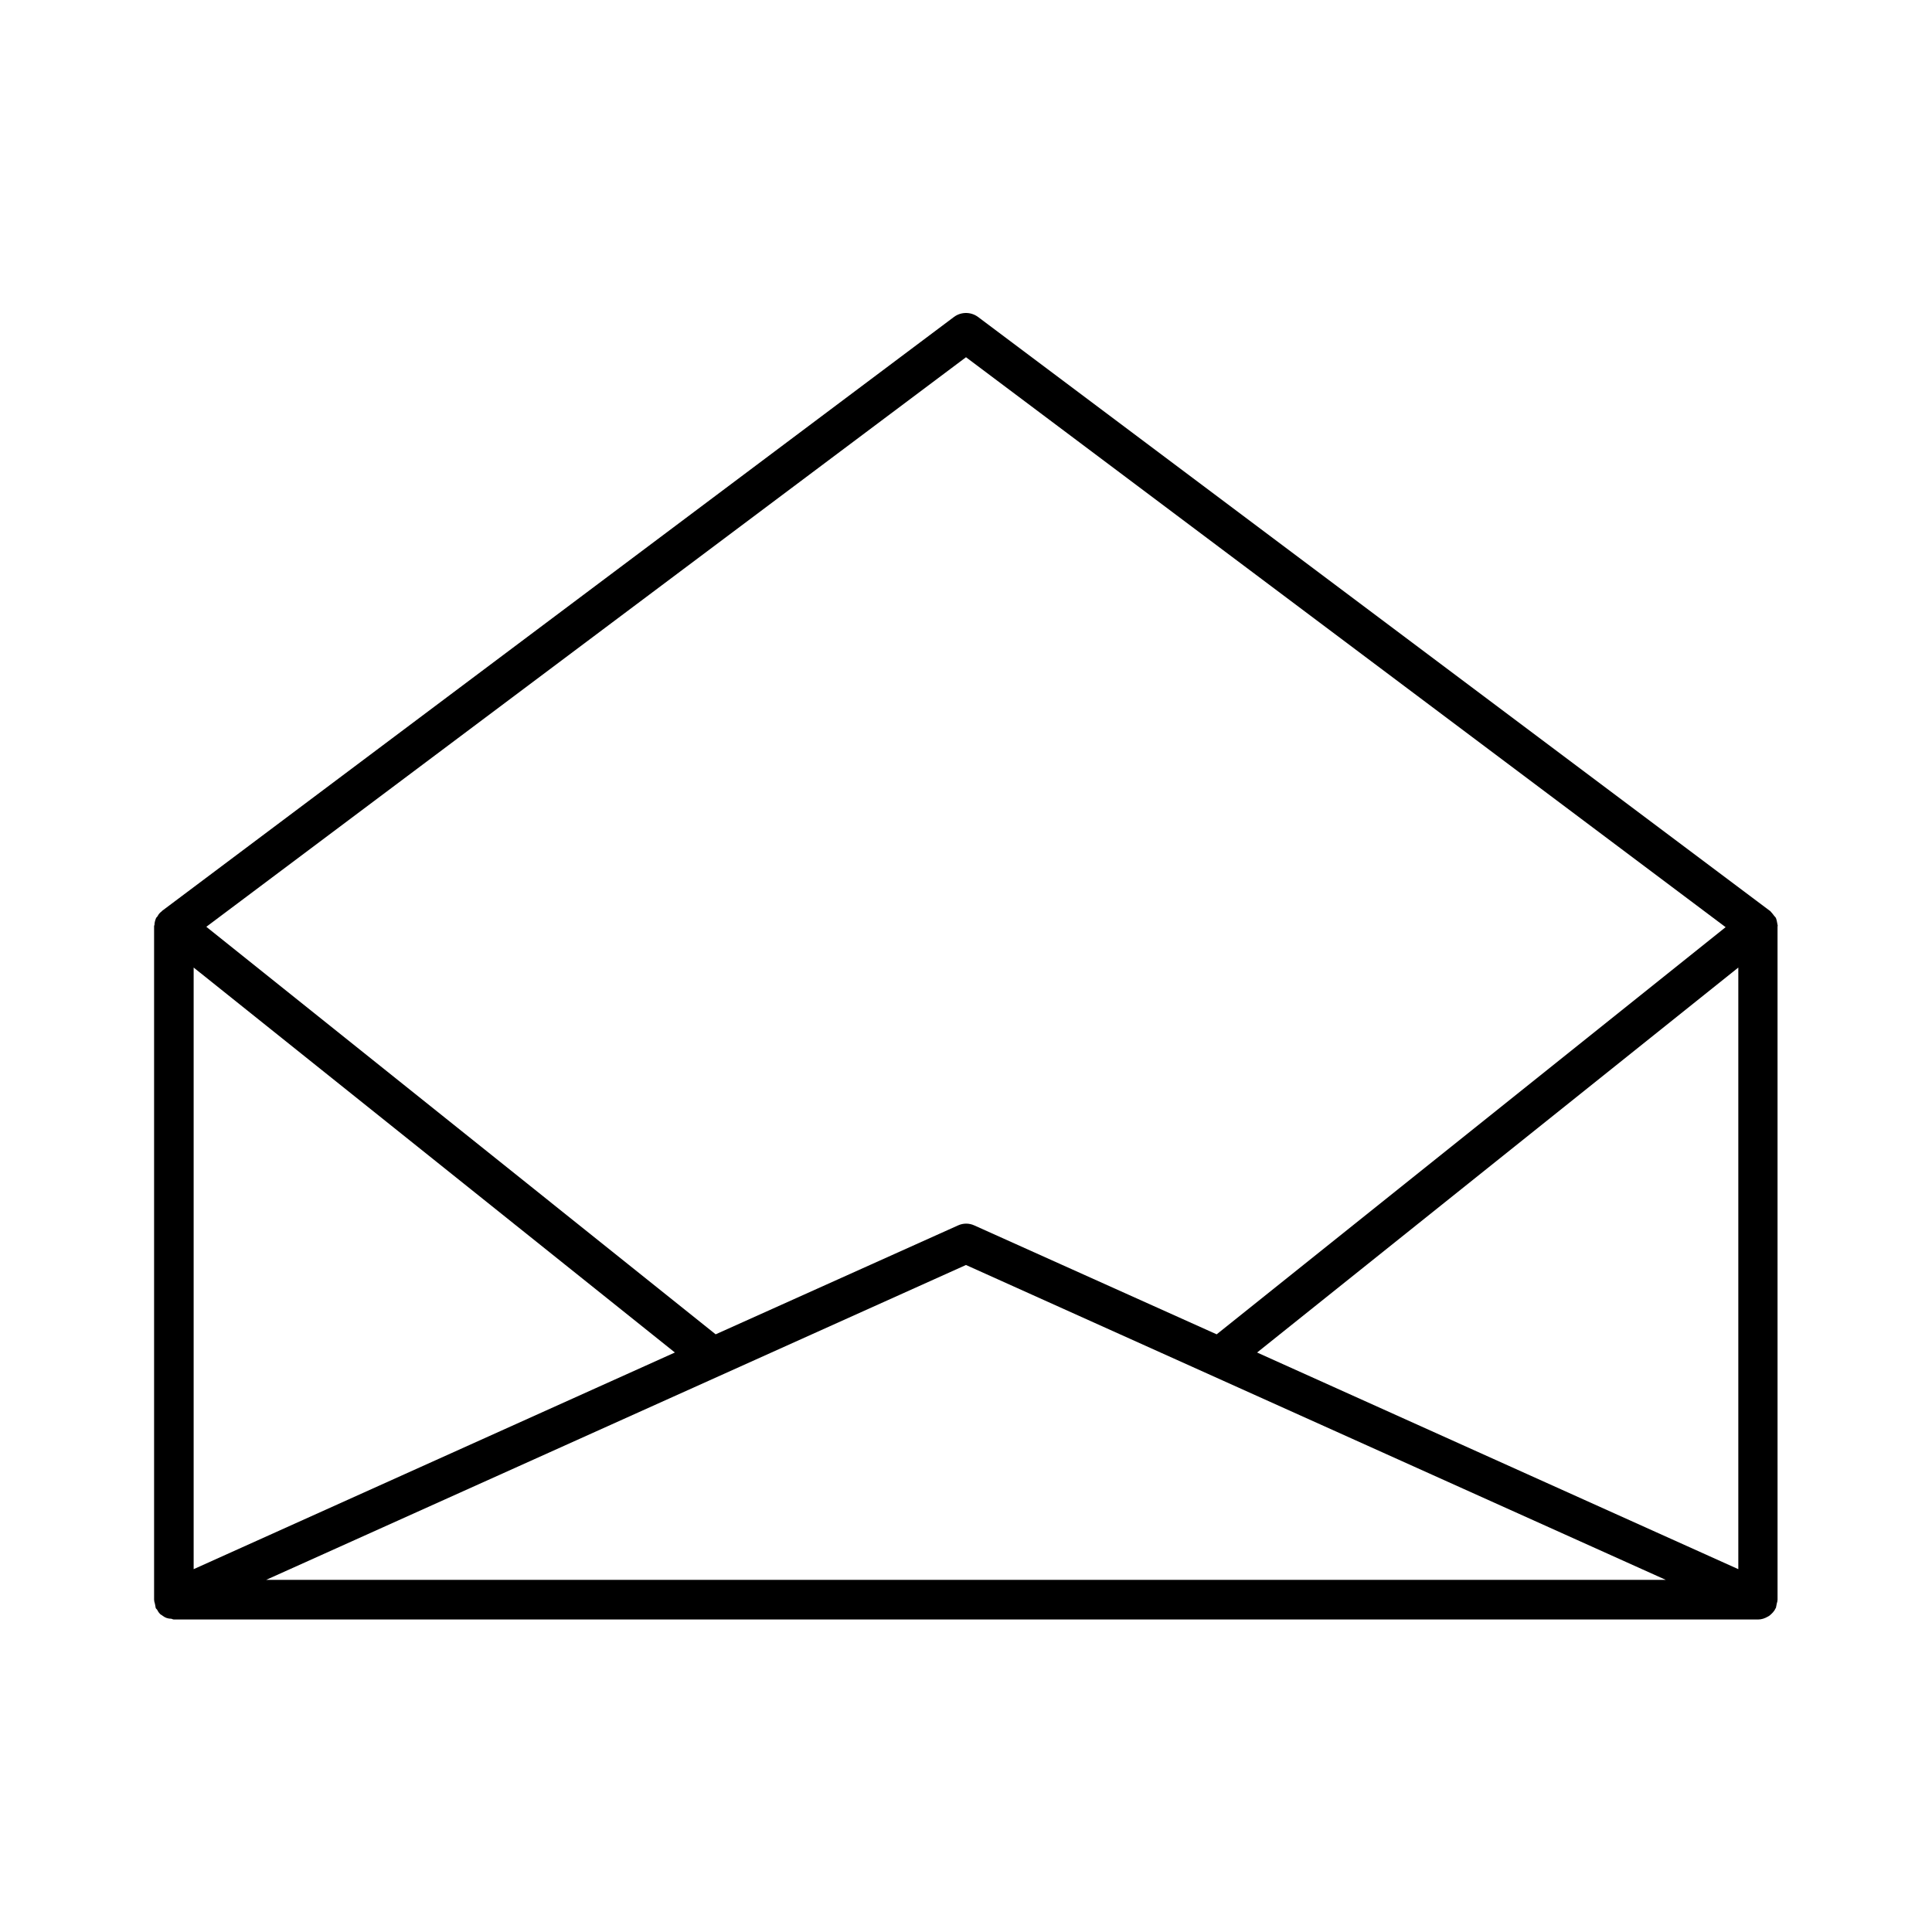
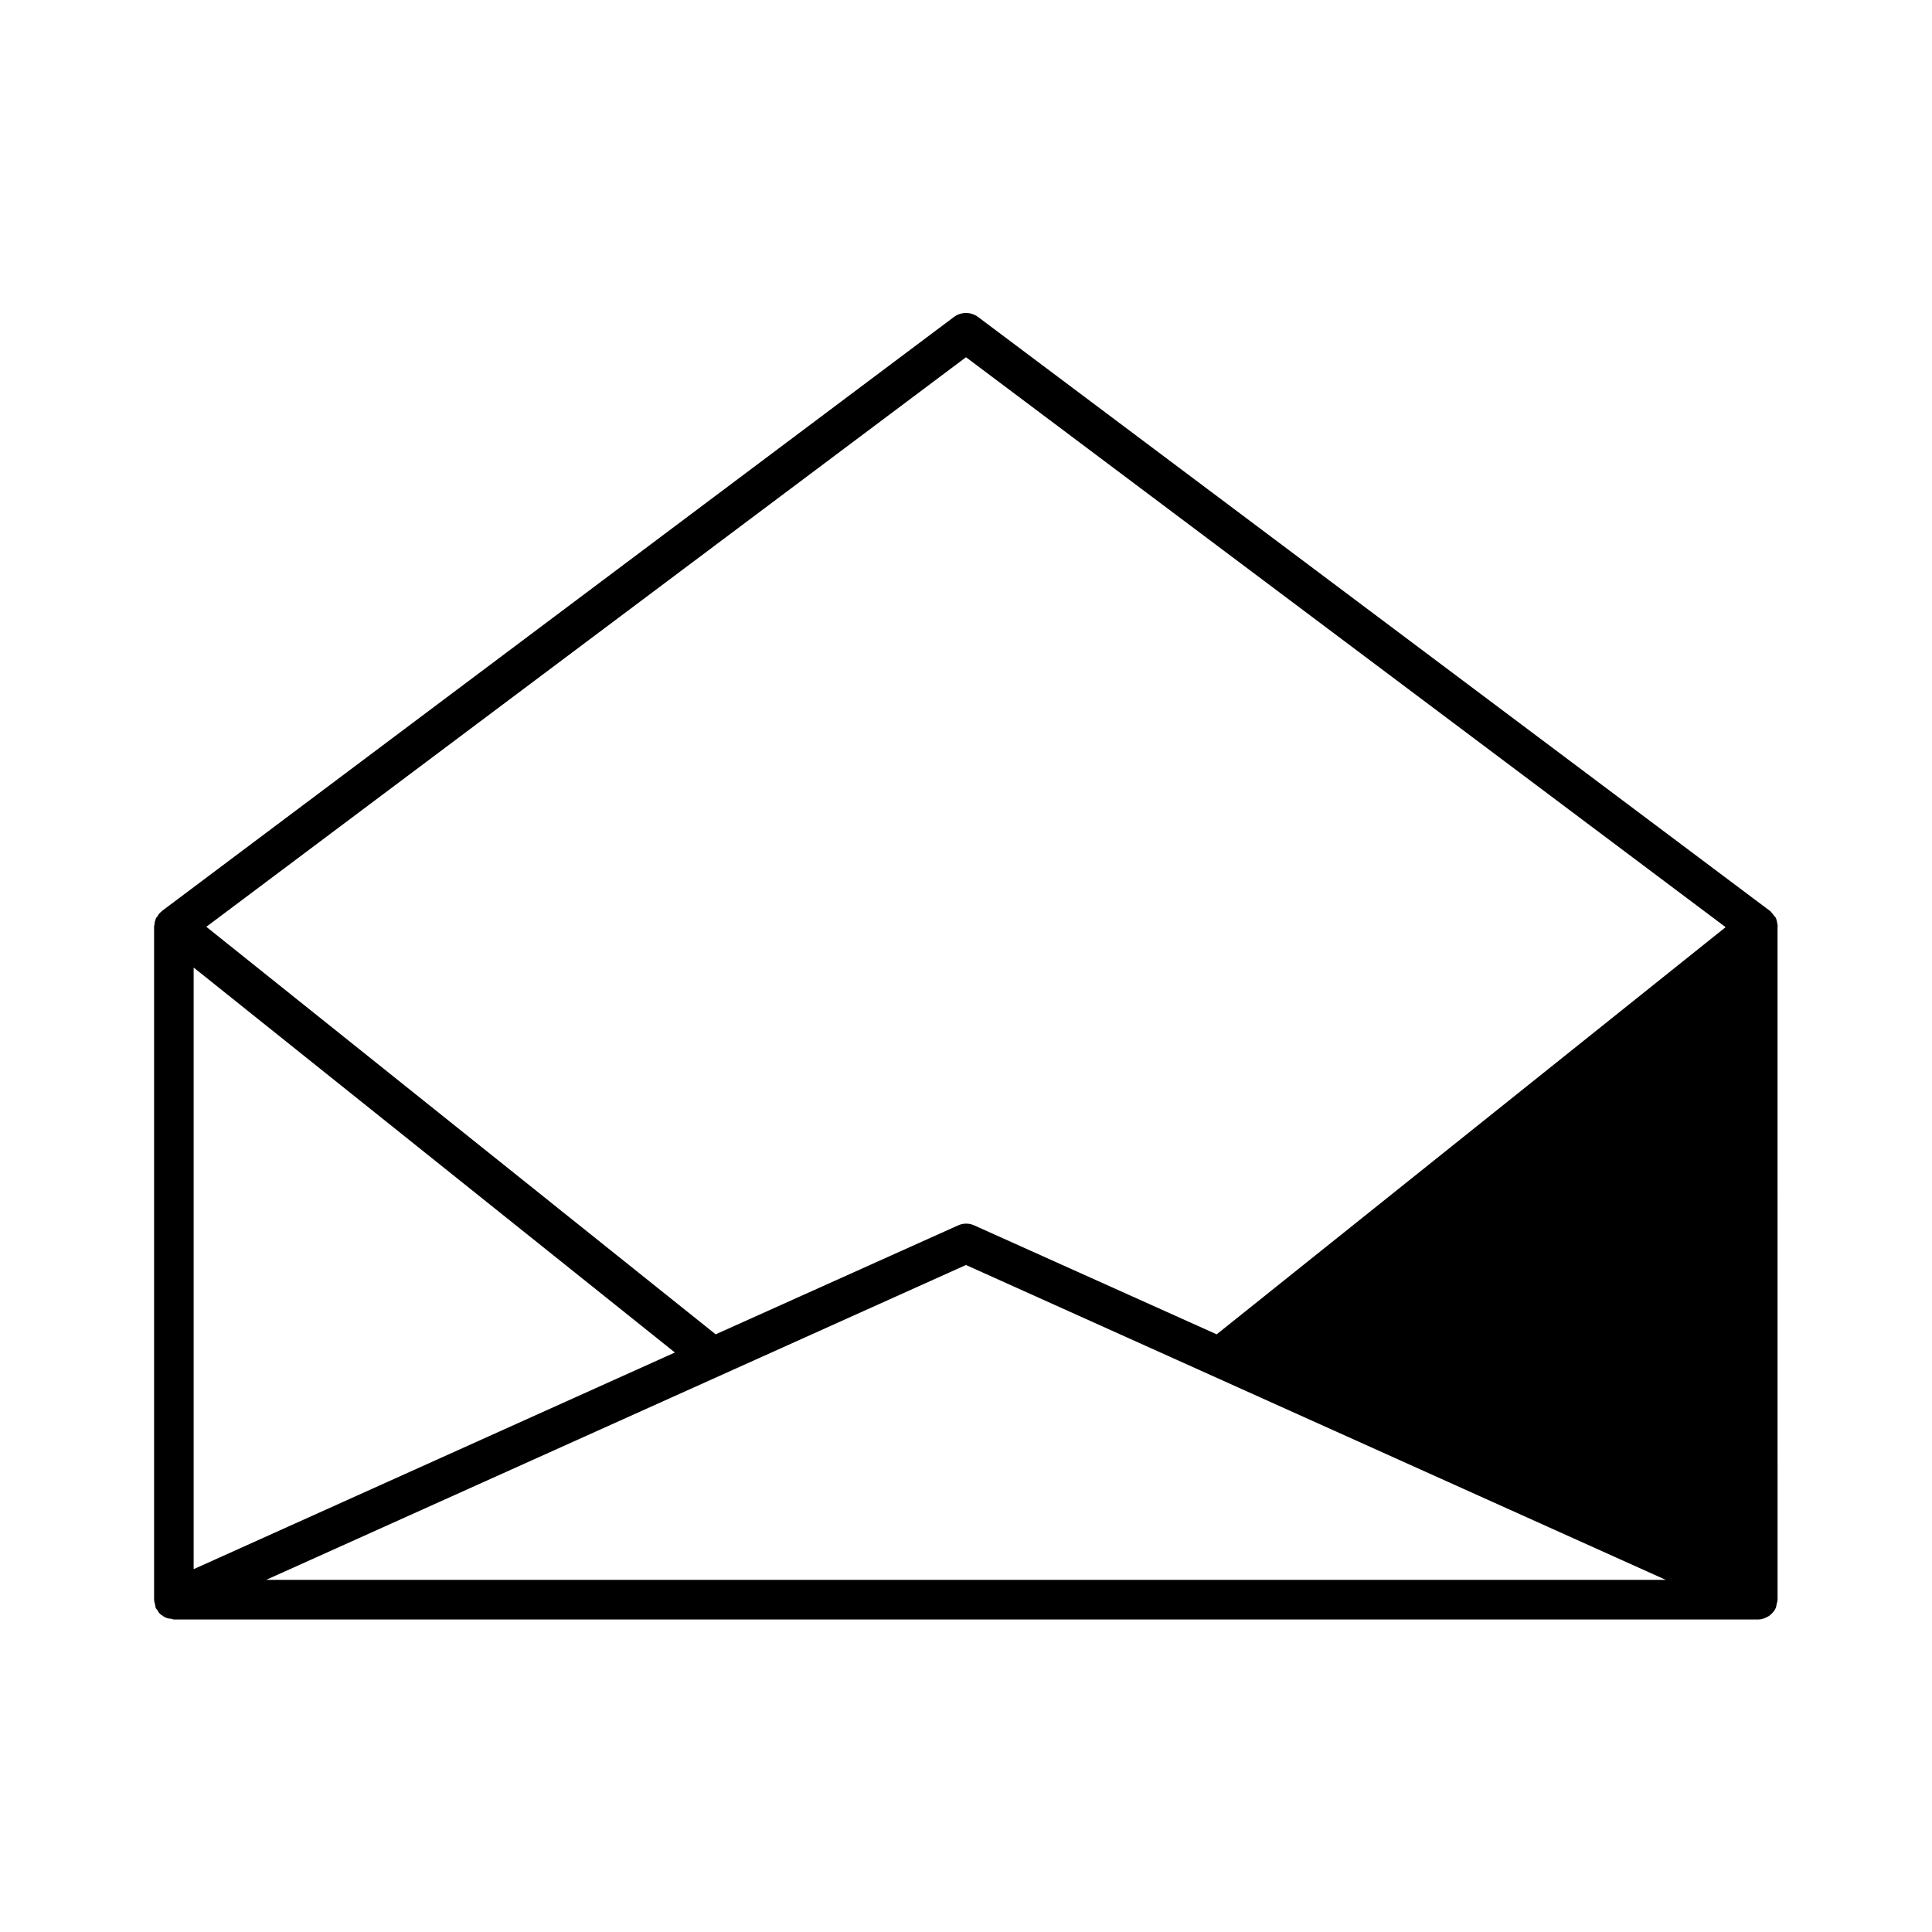
<svg xmlns="http://www.w3.org/2000/svg" fill="#000000" width="800px" height="800px" version="1.1" viewBox="144 144 512 512">
-   <path d="m615.06 389.08c-0.105-0.629-0.211-1.258-0.418-1.785-0.105-0.211-0.211-0.316-0.418-0.523-0.316-0.418-0.629-0.84-0.945-1.156-0.105-0.105-0.105-0.211-0.211-0.211l-209.92-157.44c-1.891-1.363-4.41-1.363-6.297 0l-209.92 157.44c-0.105 0.105-0.105 0.211-0.211 0.211-0.418 0.316-0.734 0.734-0.945 1.156-0.105 0.211-0.316 0.316-0.418 0.523-0.211 0.523-0.418 1.156-0.418 1.785 0 0.105-0.105 0.211-0.105 0.316v178.43 0.105c0 0.316 0.105 0.734 0.211 1.051 0.105 0.316 0.105 0.734 0.211 1.051v0.105c0.105 0.211 0.316 0.316 0.418 0.523 0.211 0.418 0.418 0.734 0.734 1.051 0.211 0.211 0.523 0.316 0.734 0.523 0.316 0.211 0.629 0.418 0.945 0.523 0.316 0.105 0.734 0.211 1.156 0.211 0.316 0 0.523 0.211 0.84 0.211h419.84c0.945 0 1.785-0.316 2.519-0.734 0.211-0.105 0.316-0.211 0.523-0.316 0.629-0.523 1.258-1.156 1.574-1.891 0-0.105 0.105-0.105 0.105-0.105v-0.105c0.105-0.316 0.105-0.629 0.211-1.051 0.105-0.316 0.211-0.734 0.211-1.051v-0.105l-0.004-178.32c0.105-0.211 0-0.316 0-0.422zm-215.06-150.41 201.31 151.04-134.88 107.9-64.234-28.863c-1.363-0.629-2.938-0.629-4.305 0l-64.234 28.863-134.98-108zm-204.68 161.74 127.53 102.02-127.53 57.414zm19.211 162.27 185.46-83.445 185.46 83.445zm390.14-2.836-127.53-57.414 127.53-102.02z" />
+   <path d="m615.06 389.08c-0.105-0.629-0.211-1.258-0.418-1.785-0.105-0.211-0.211-0.316-0.418-0.523-0.316-0.418-0.629-0.84-0.945-1.156-0.105-0.105-0.105-0.211-0.211-0.211l-209.92-157.44c-1.891-1.363-4.41-1.363-6.297 0l-209.92 157.44c-0.105 0.105-0.105 0.211-0.211 0.211-0.418 0.316-0.734 0.734-0.945 1.156-0.105 0.211-0.316 0.316-0.418 0.523-0.211 0.523-0.418 1.156-0.418 1.785 0 0.105-0.105 0.211-0.105 0.316v178.43 0.105c0 0.316 0.105 0.734 0.211 1.051 0.105 0.316 0.105 0.734 0.211 1.051v0.105c0.105 0.211 0.316 0.316 0.418 0.523 0.211 0.418 0.418 0.734 0.734 1.051 0.211 0.211 0.523 0.316 0.734 0.523 0.316 0.211 0.629 0.418 0.945 0.523 0.316 0.105 0.734 0.211 1.156 0.211 0.316 0 0.523 0.211 0.84 0.211h419.84c0.945 0 1.785-0.316 2.519-0.734 0.211-0.105 0.316-0.211 0.523-0.316 0.629-0.523 1.258-1.156 1.574-1.891 0-0.105 0.105-0.105 0.105-0.105v-0.105c0.105-0.316 0.105-0.629 0.211-1.051 0.105-0.316 0.211-0.734 0.211-1.051v-0.105l-0.004-178.32c0.105-0.211 0-0.316 0-0.422zm-215.06-150.41 201.31 151.04-134.88 107.9-64.234-28.863c-1.363-0.629-2.938-0.629-4.305 0l-64.234 28.863-134.98-108zm-204.68 161.74 127.53 102.02-127.53 57.414zm19.211 162.27 185.46-83.445 185.46 83.445m390.14-2.836-127.53-57.414 127.53-102.02z" />
</svg>